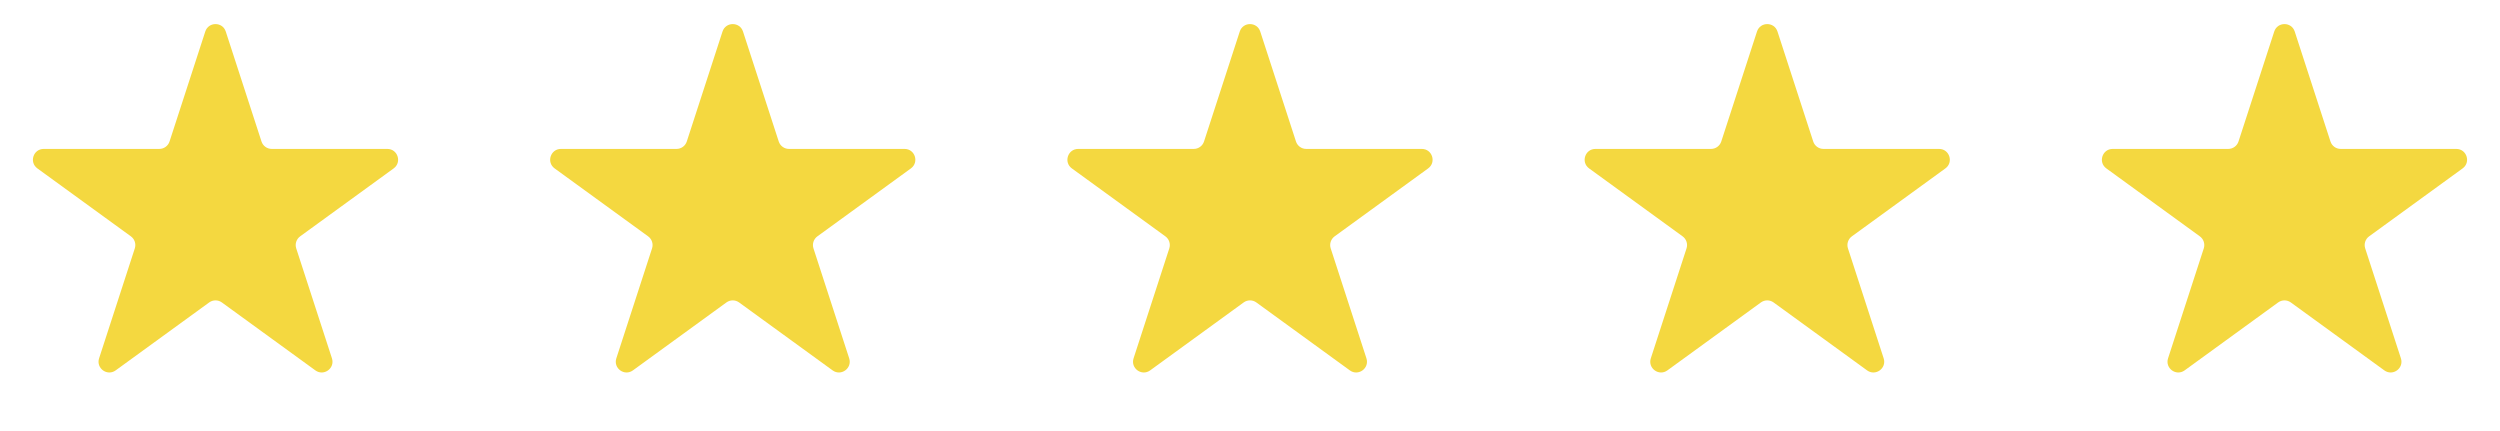
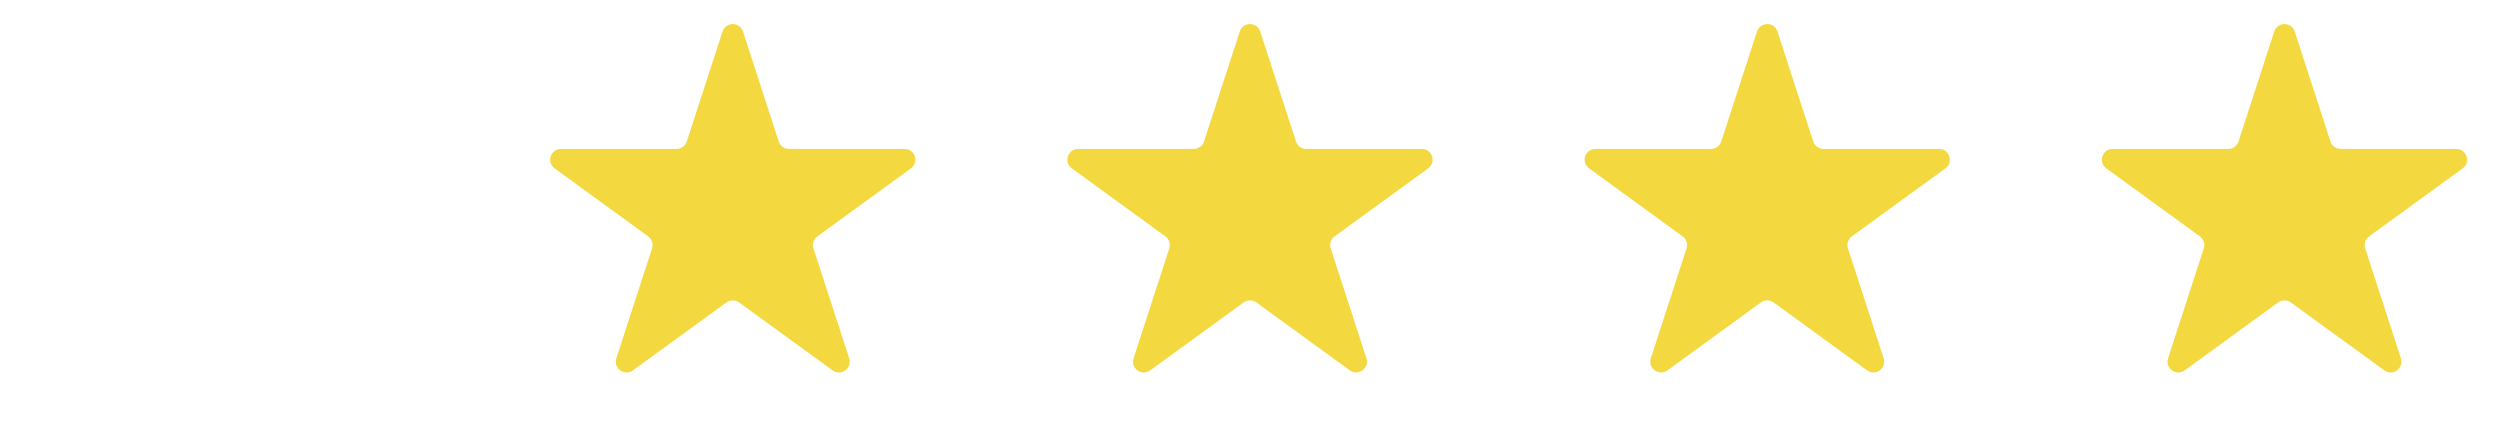
<svg xmlns="http://www.w3.org/2000/svg" width="464" height="80" viewBox="0 0 464 80" fill="none">
-   <path d="M38.098 5.854C38.697 4.011 41.303 4.011 41.902 5.854L48.532 26.257C48.799 27.081 49.567 27.639 50.434 27.639H71.887C73.824 27.639 74.63 30.119 73.062 31.257L55.706 43.867C55.005 44.377 54.712 45.279 54.98 46.103L61.609 66.507C62.208 68.349 60.099 69.881 58.532 68.743L41.176 56.133C40.475 55.623 39.525 55.623 38.824 56.133L21.468 68.743C19.901 69.881 17.792 68.349 18.391 66.507L25.02 46.103C25.288 45.279 24.995 44.377 24.294 43.867L6.938 31.257C5.37 30.119 6.176 27.639 8.113 27.639H29.566C30.433 27.639 31.201 27.081 31.468 26.257L38.098 5.854Z" fill="#F4D840" />
  <path d="M134.098 5.854C134.697 4.011 137.303 4.011 137.902 5.854L144.532 26.257C144.799 27.081 145.567 27.639 146.434 27.639H167.887C169.824 27.639 170.63 30.119 169.062 31.257L151.706 43.867C151.005 44.377 150.712 45.279 150.98 46.103L157.609 66.507C158.208 68.349 156.099 69.881 154.532 68.743L137.176 56.133C136.475 55.623 135.525 55.623 134.824 56.133L117.468 68.743C115.901 69.881 113.792 68.349 114.391 66.507L121.02 46.103C121.288 45.279 120.995 44.377 120.294 43.867L102.938 31.257C101.37 30.119 102.176 27.639 104.113 27.639H125.566C126.433 27.639 127.201 27.081 127.468 26.257L134.098 5.854Z" fill="#F4D840" />
  <path d="M230.098 5.854C230.697 4.011 233.303 4.011 233.902 5.854L240.532 26.257C240.799 27.081 241.567 27.639 242.434 27.639H263.887C265.824 27.639 266.63 30.119 265.062 31.257L247.706 43.867C247.005 44.377 246.712 45.279 246.98 46.103L253.609 66.507C254.208 68.349 252.099 69.881 250.532 68.743L233.176 56.133C232.475 55.623 231.525 55.623 230.824 56.133L213.468 68.743C211.901 69.881 209.792 68.349 210.391 66.507L217.02 46.103C217.288 45.279 216.995 44.377 216.294 43.867L198.938 31.257C197.37 30.119 198.176 27.639 200.113 27.639H221.566C222.433 27.639 223.201 27.081 223.468 26.257L230.098 5.854Z" fill="#F4D840" />
  <path d="M326.098 5.854C326.697 4.011 329.303 4.011 329.902 5.854L336.532 26.257C336.799 27.081 337.567 27.639 338.434 27.639H359.887C361.824 27.639 362.63 30.119 361.062 31.257L343.706 43.867C343.005 44.377 342.712 45.279 342.98 46.103L349.609 66.507C350.208 68.349 348.099 69.881 346.532 68.743L329.176 56.133C328.475 55.623 327.525 55.623 326.824 56.133L309.468 68.743C307.901 69.881 305.792 68.349 306.391 66.507L313.02 46.103C313.288 45.279 312.995 44.377 312.294 43.867L294.938 31.257C293.37 30.119 294.176 27.639 296.113 27.639H317.566C318.433 27.639 319.201 27.081 319.468 26.257L326.098 5.854Z" fill="#F4D840" />
  <path d="M422.098 5.854C422.697 4.011 425.303 4.011 425.902 5.854L432.532 26.257C432.799 27.081 433.567 27.639 434.434 27.639H455.887C457.824 27.639 458.63 30.119 457.062 31.257L439.706 43.867C439.005 44.377 438.712 45.279 438.98 46.103L445.609 66.507C446.208 68.349 444.099 69.881 442.532 68.743L425.176 56.133C424.475 55.623 423.525 55.623 422.824 56.133L405.468 68.743C403.901 69.881 401.792 68.349 402.391 66.507L409.02 46.103C409.288 45.279 408.995 44.377 408.294 43.867L390.938 31.257C389.37 30.119 390.176 27.639 392.113 27.639H413.566C414.433 27.639 415.201 27.081 415.468 26.257L422.098 5.854Z" fill="#F4D840" />
</svg>